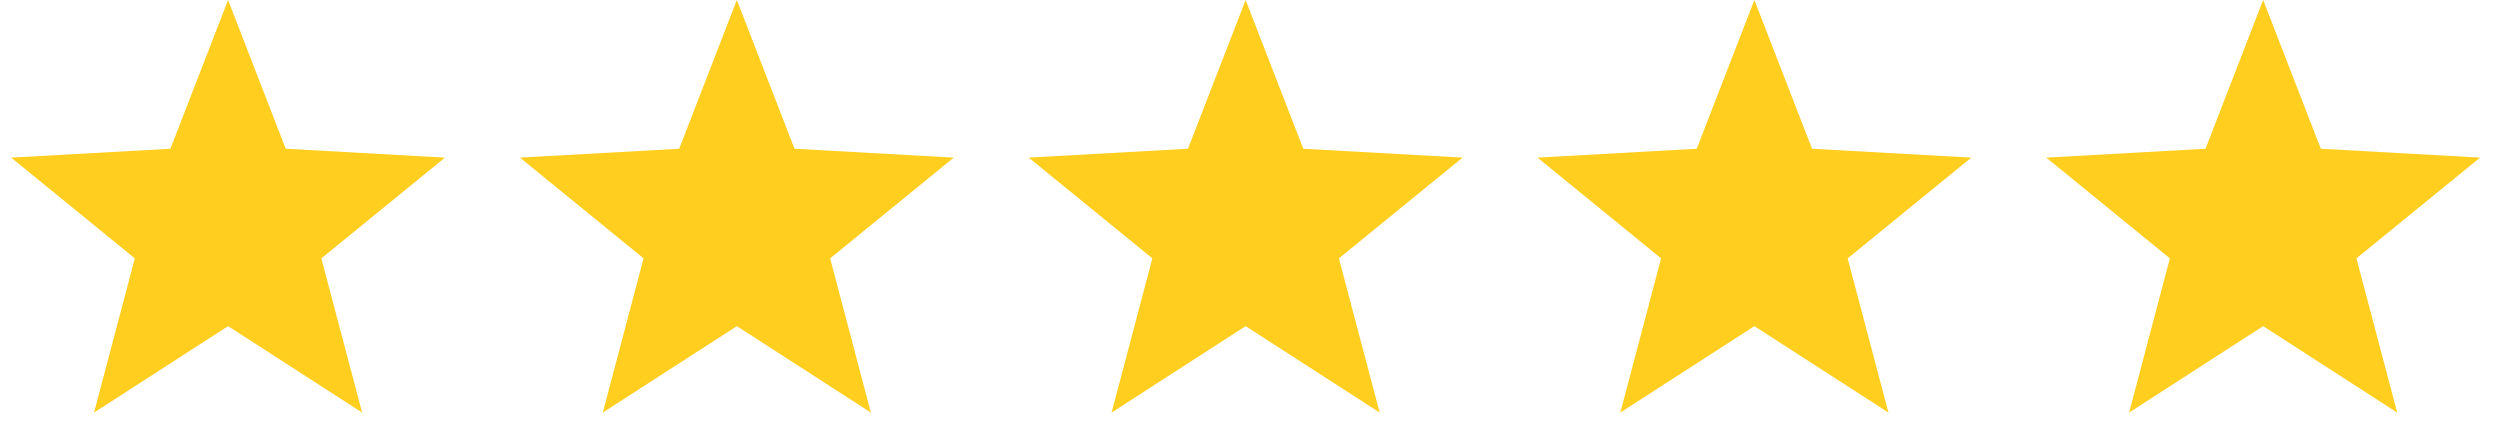
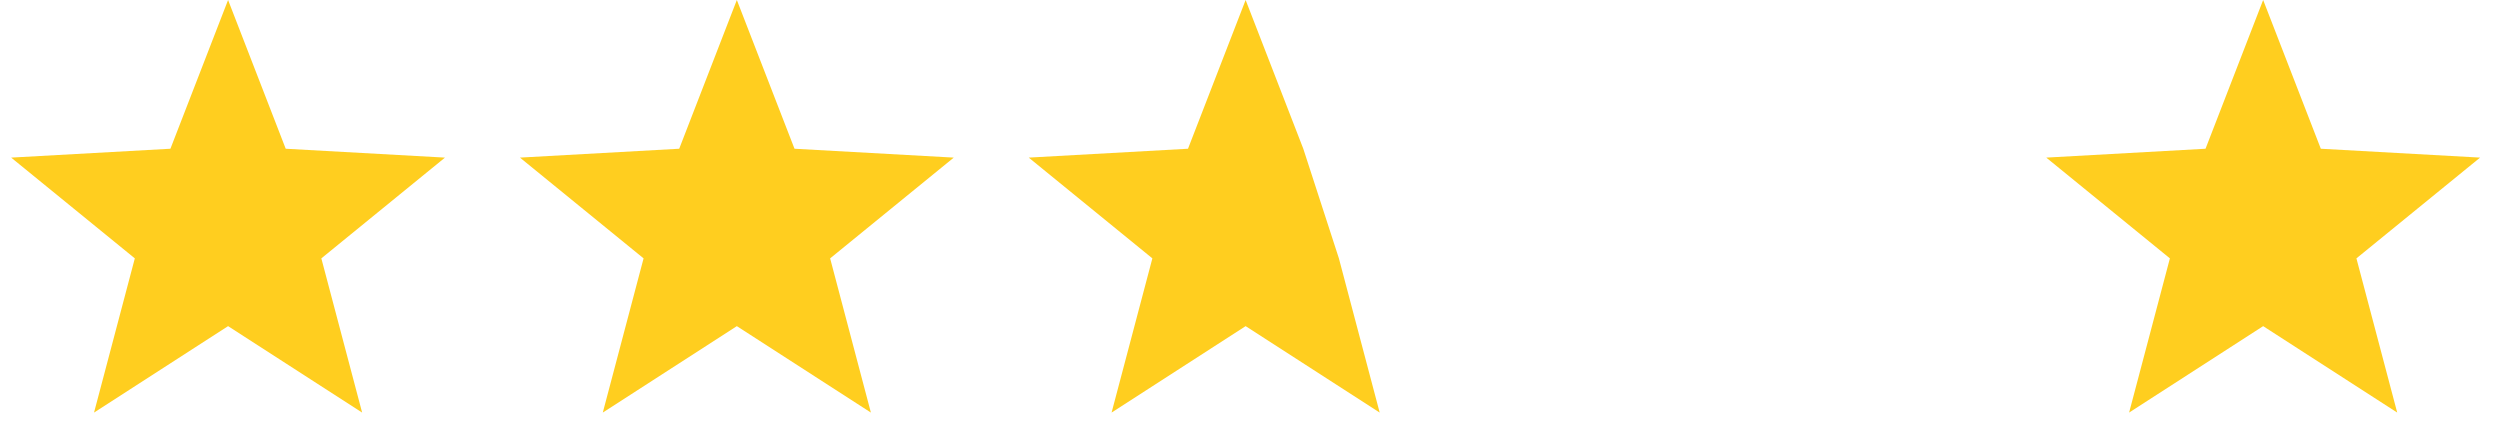
<svg xmlns="http://www.w3.org/2000/svg" width="95" height="16" viewBox="0 0 95 16" fill="none">
  <path d="M8.667 0L10.857 5.652L16.909 5.989L12.211 9.818L13.761 15.678L8.667 12.393L3.573 15.678L5.123 9.818L0.424 5.989L6.476 5.652L8.667 0Z" fill="#FFCE1F" />
  <path d="M28 0L30.191 5.652L36.243 5.989L31.545 9.818L33.094 15.678L28 12.393L22.906 15.678L24.456 9.818L19.758 5.989L25.81 5.652L28 0Z" fill="#FFCE1F" />
-   <path d="M47.334 0L49.525 5.652L55.577 5.989L50.878 9.818L52.428 15.678L47.334 12.393L42.24 15.678L43.79 9.818L39.092 5.989L45.144 5.652L47.334 0Z" fill="#FFCE1F" />
-   <path d="M66.667 0L68.857 5.652L74.909 5.989L70.211 9.818L71.761 15.678L66.667 12.393L61.572 15.678L63.122 9.818L58.424 5.989L64.476 5.652L66.667 0Z" fill="#FFCE1F" />
+   <path d="M47.334 0L49.525 5.652L50.878 9.818L52.428 15.678L47.334 12.393L42.24 15.678L43.79 9.818L39.092 5.989L45.144 5.652L47.334 0Z" fill="#FFCE1F" />
  <path d="M86 0L88.191 5.652L94.243 5.989L89.544 9.818L91.094 15.678L86 12.393L80.906 15.678L82.456 9.818L77.758 5.989L83.81 5.652L86 0Z" fill="#FFCE1F" />
</svg>